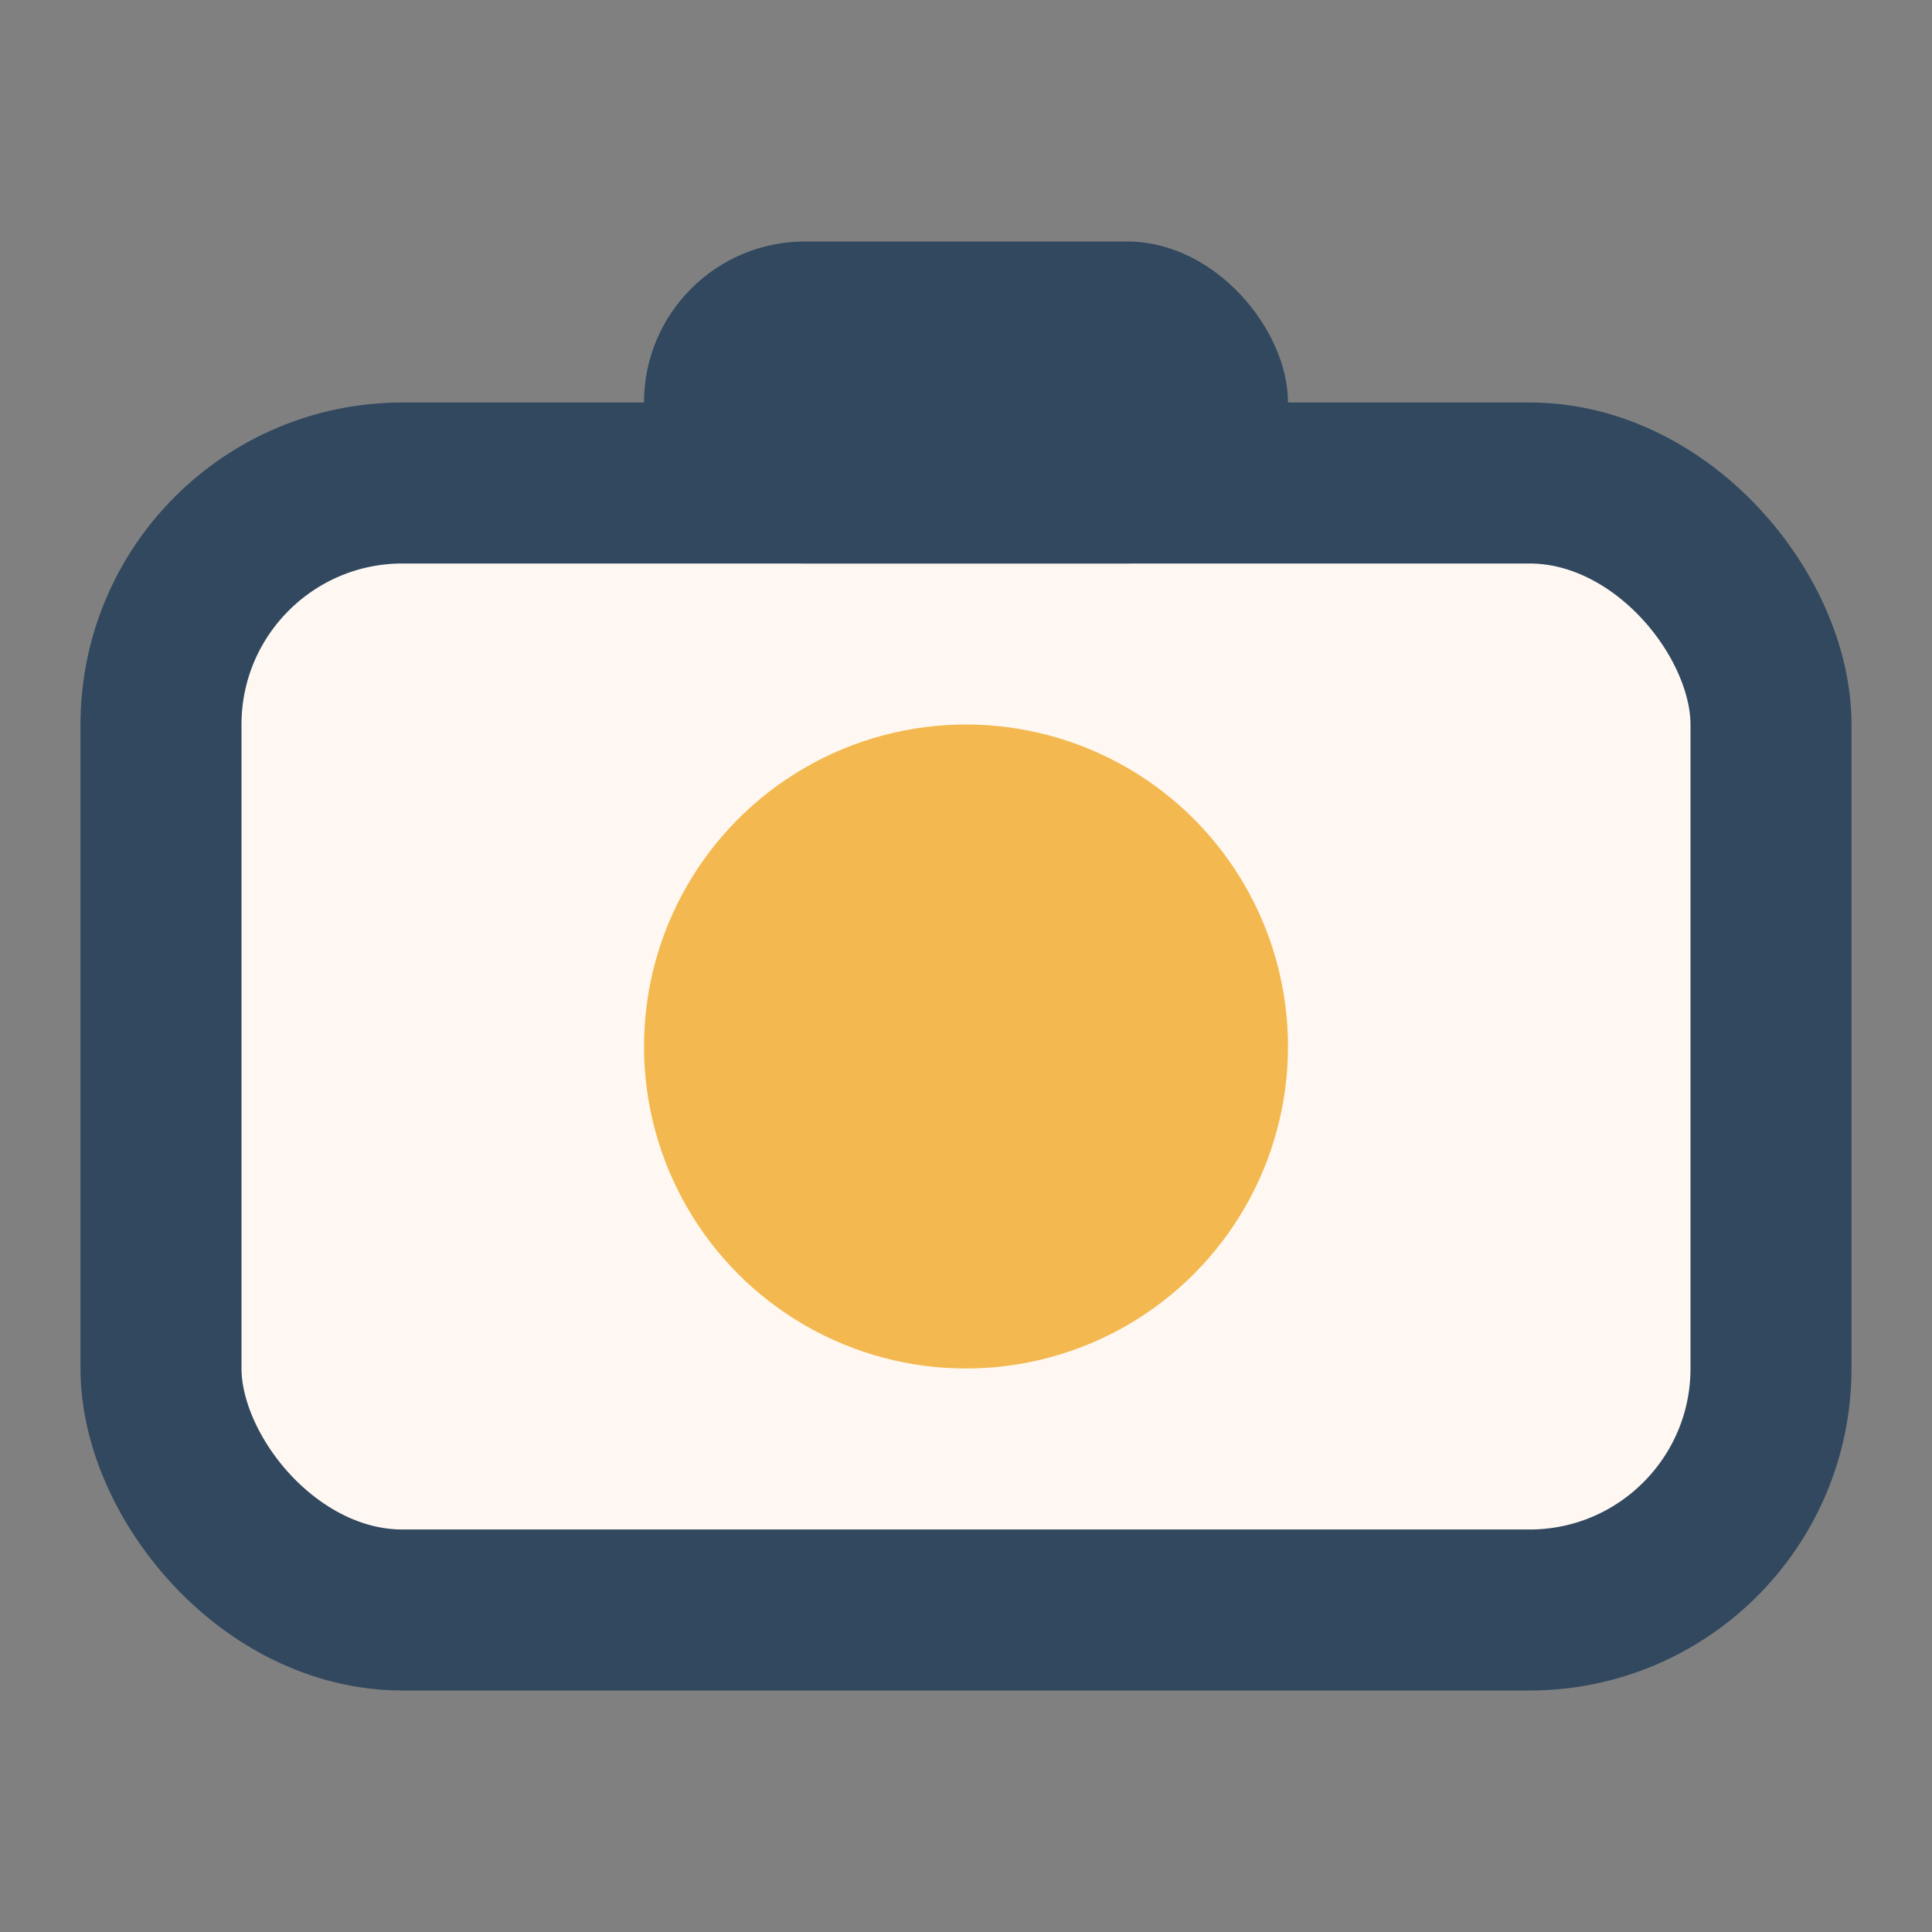
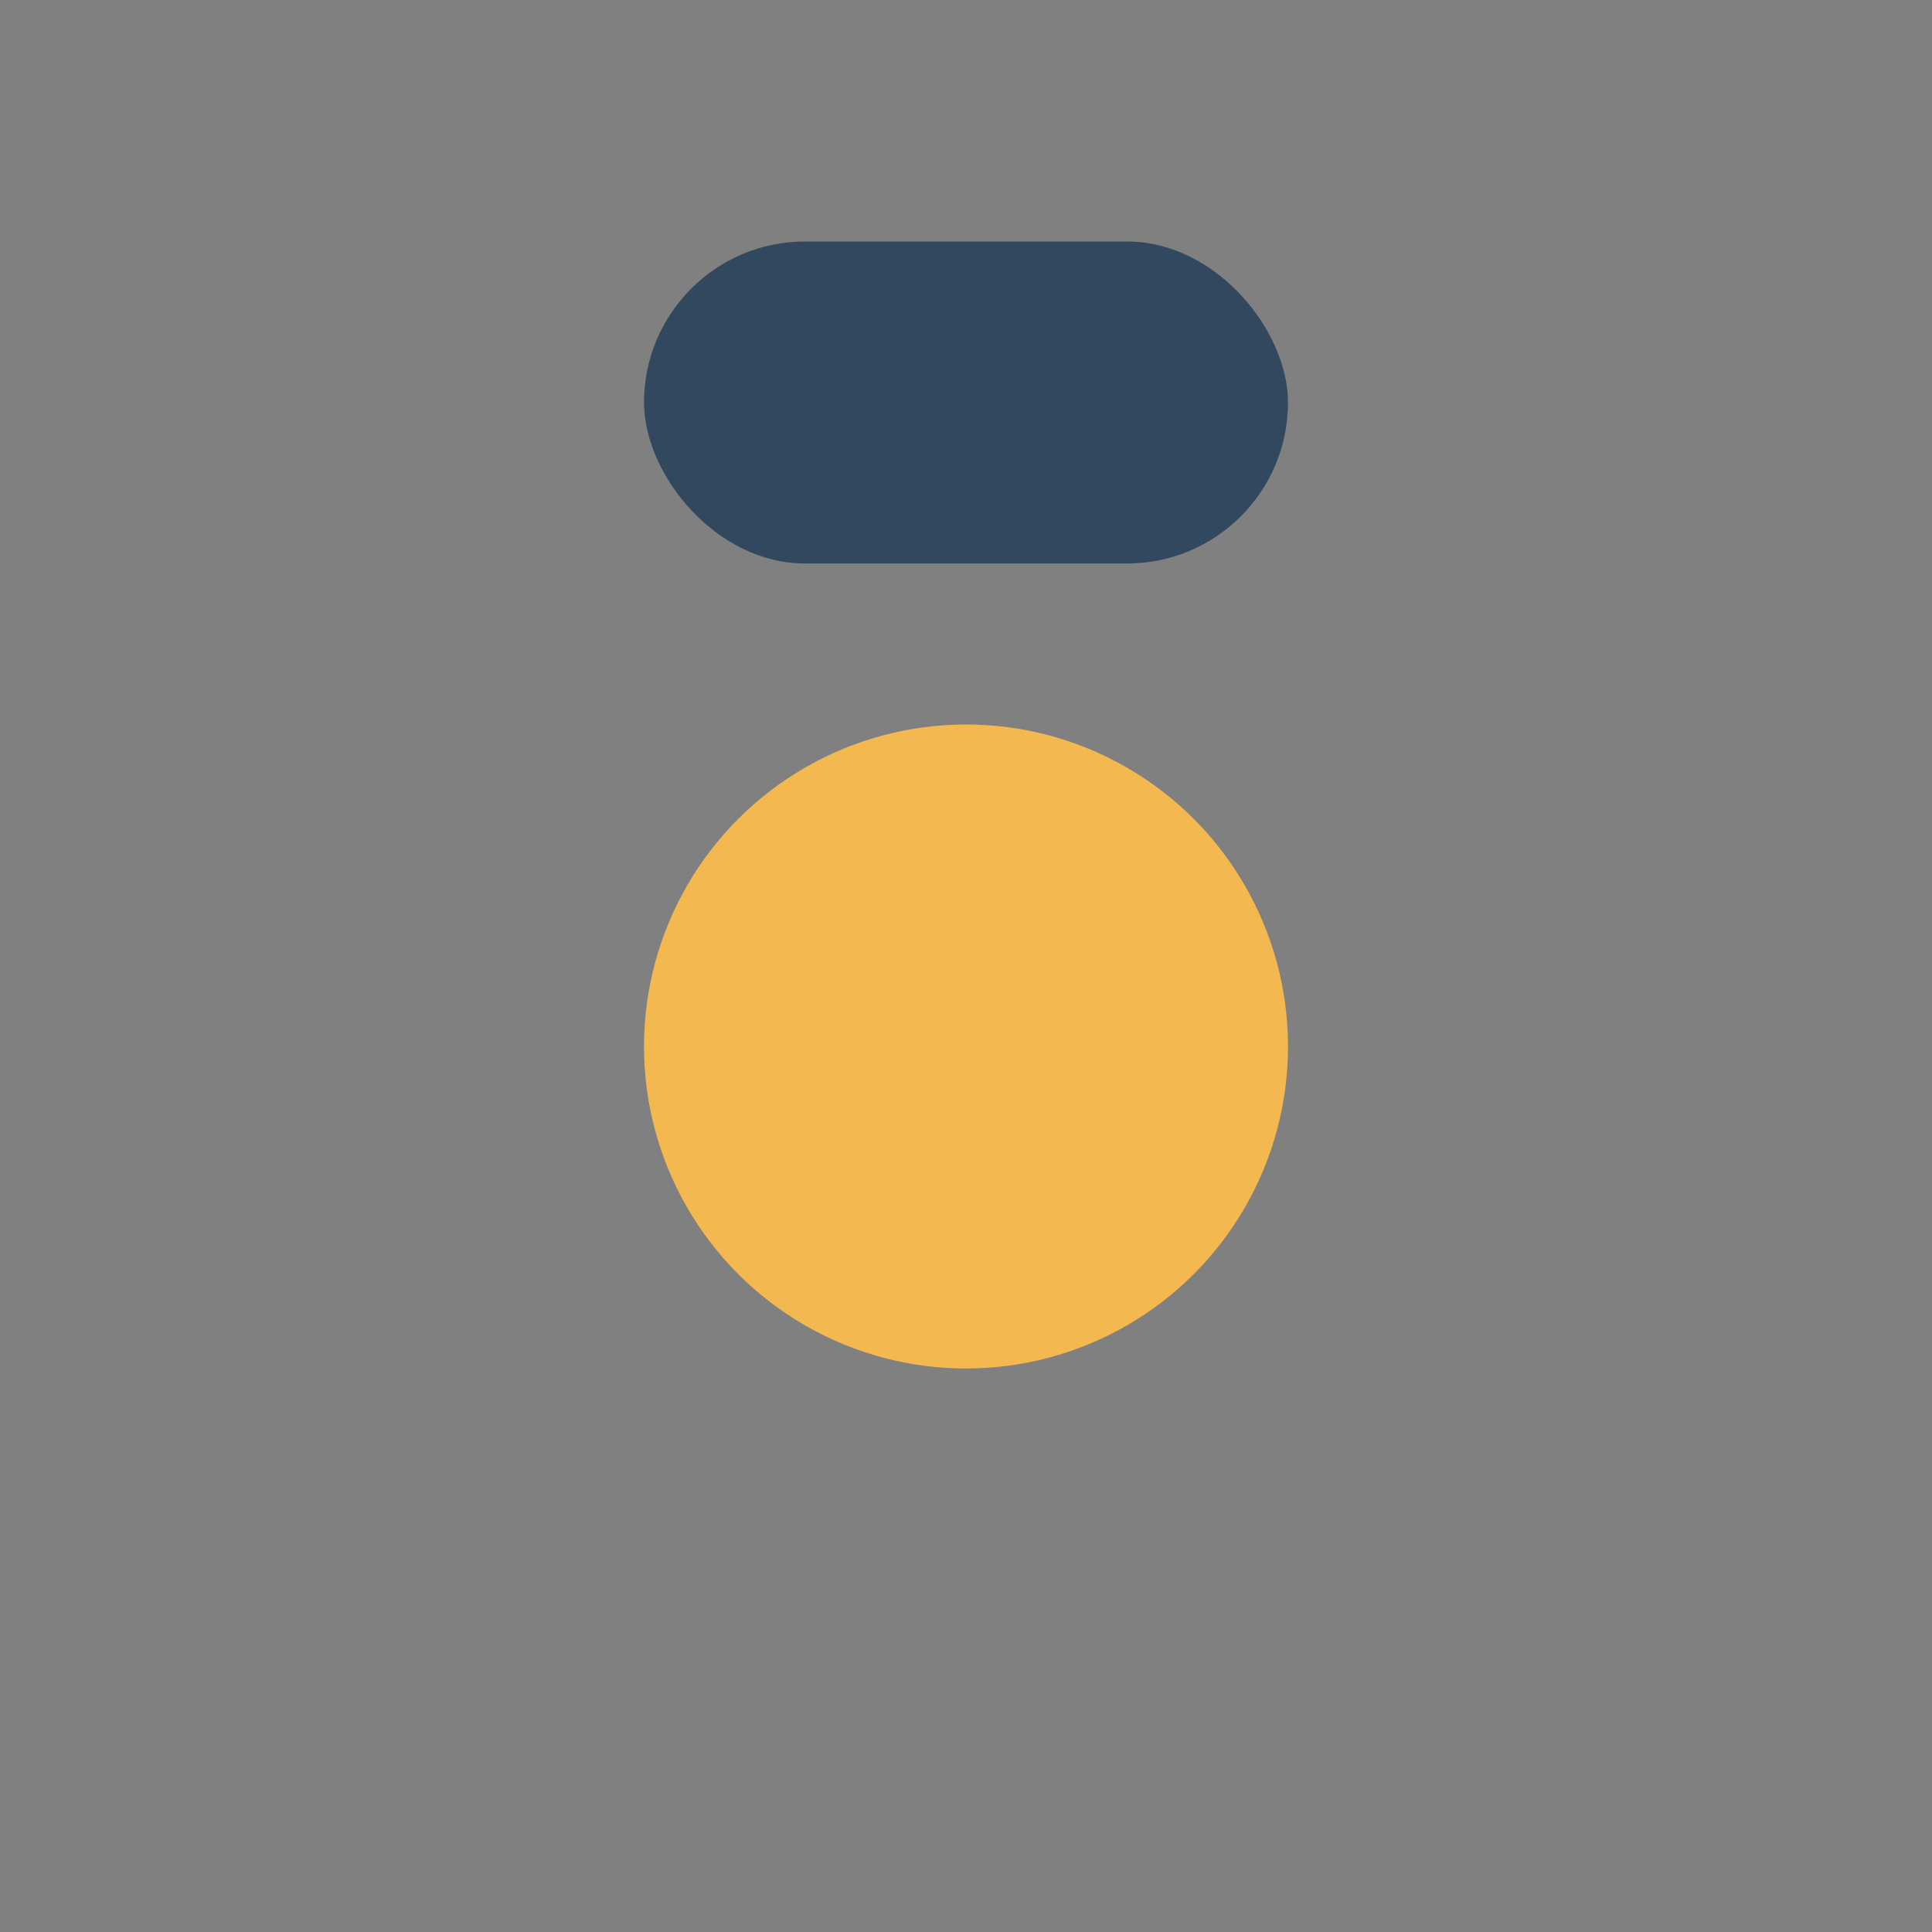
<svg xmlns="http://www.w3.org/2000/svg" viewBox="0 0 24 24">
  <rect x="0" y="0" width="24" height="24" fill="#808080" stroke="none" />
-   <rect x="2" y="6" width="20" height="14" rx="3" fill="#FFF8F2" stroke="#31485F" stroke-width="2" />
  <circle cx="12" cy="13" r="4" fill="#F3B950" />
  <rect x="8" y="3" width="8" height="4" rx="2" fill="#31485F" />
</svg>